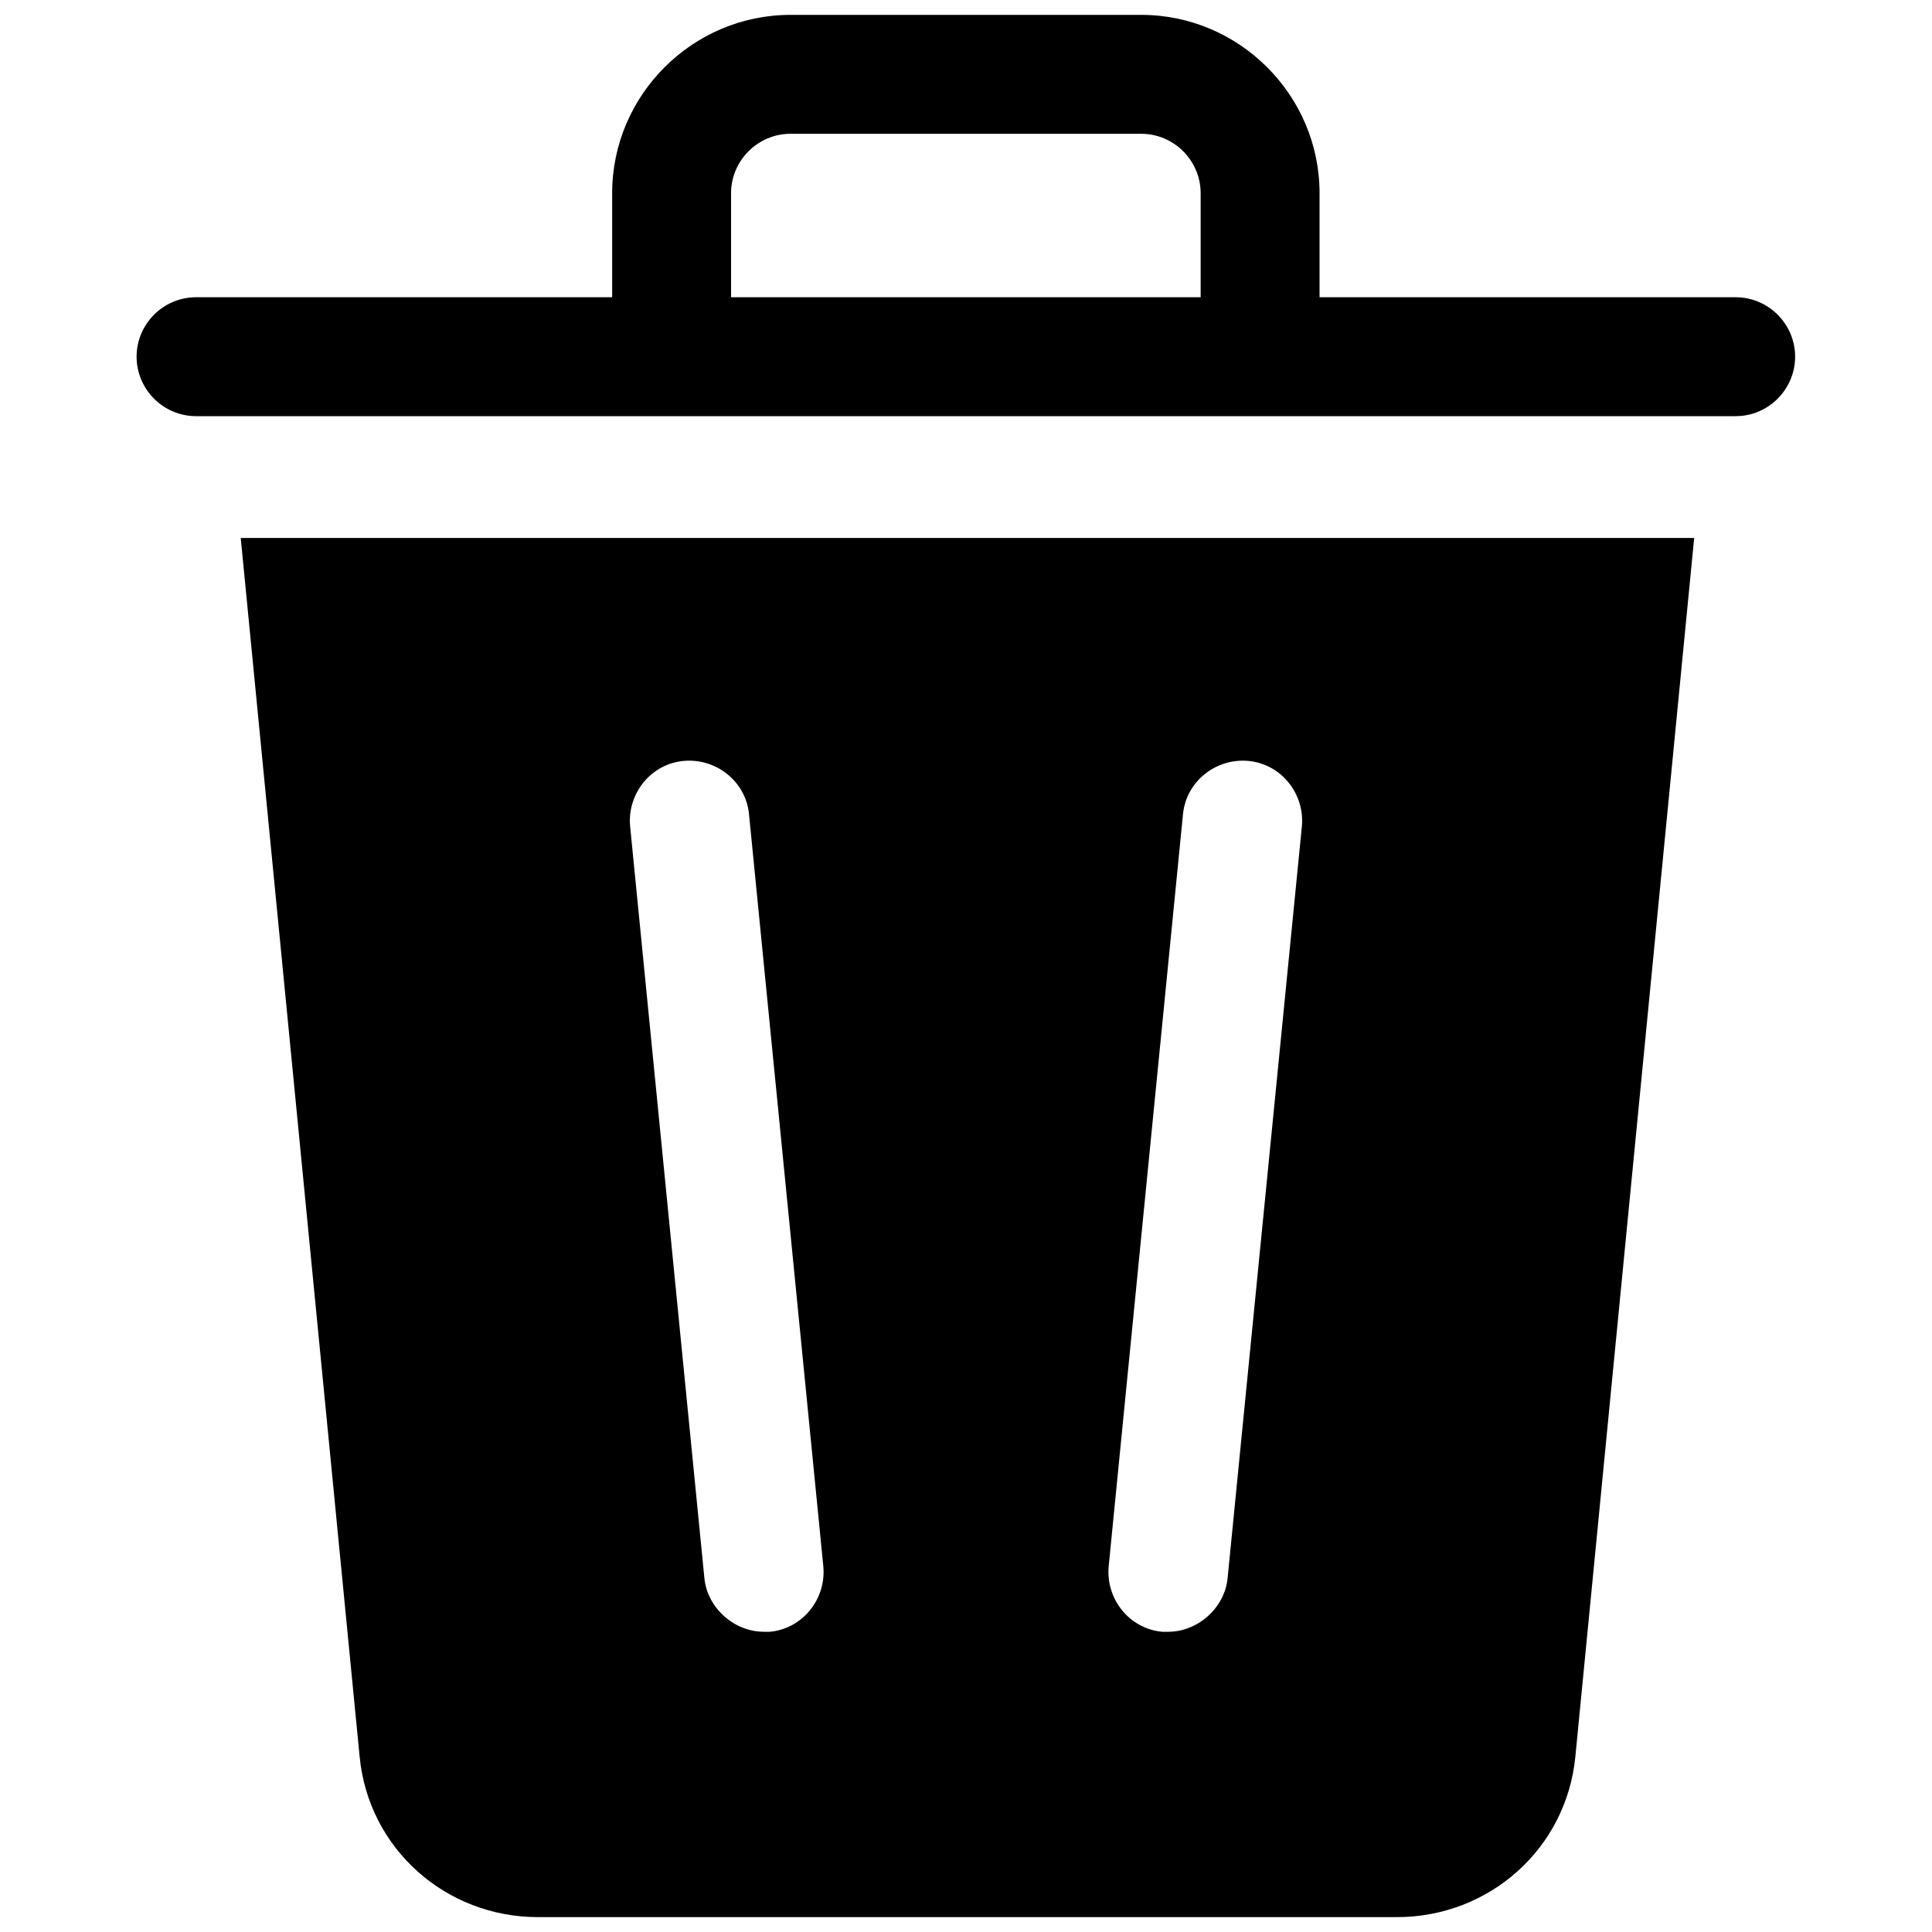
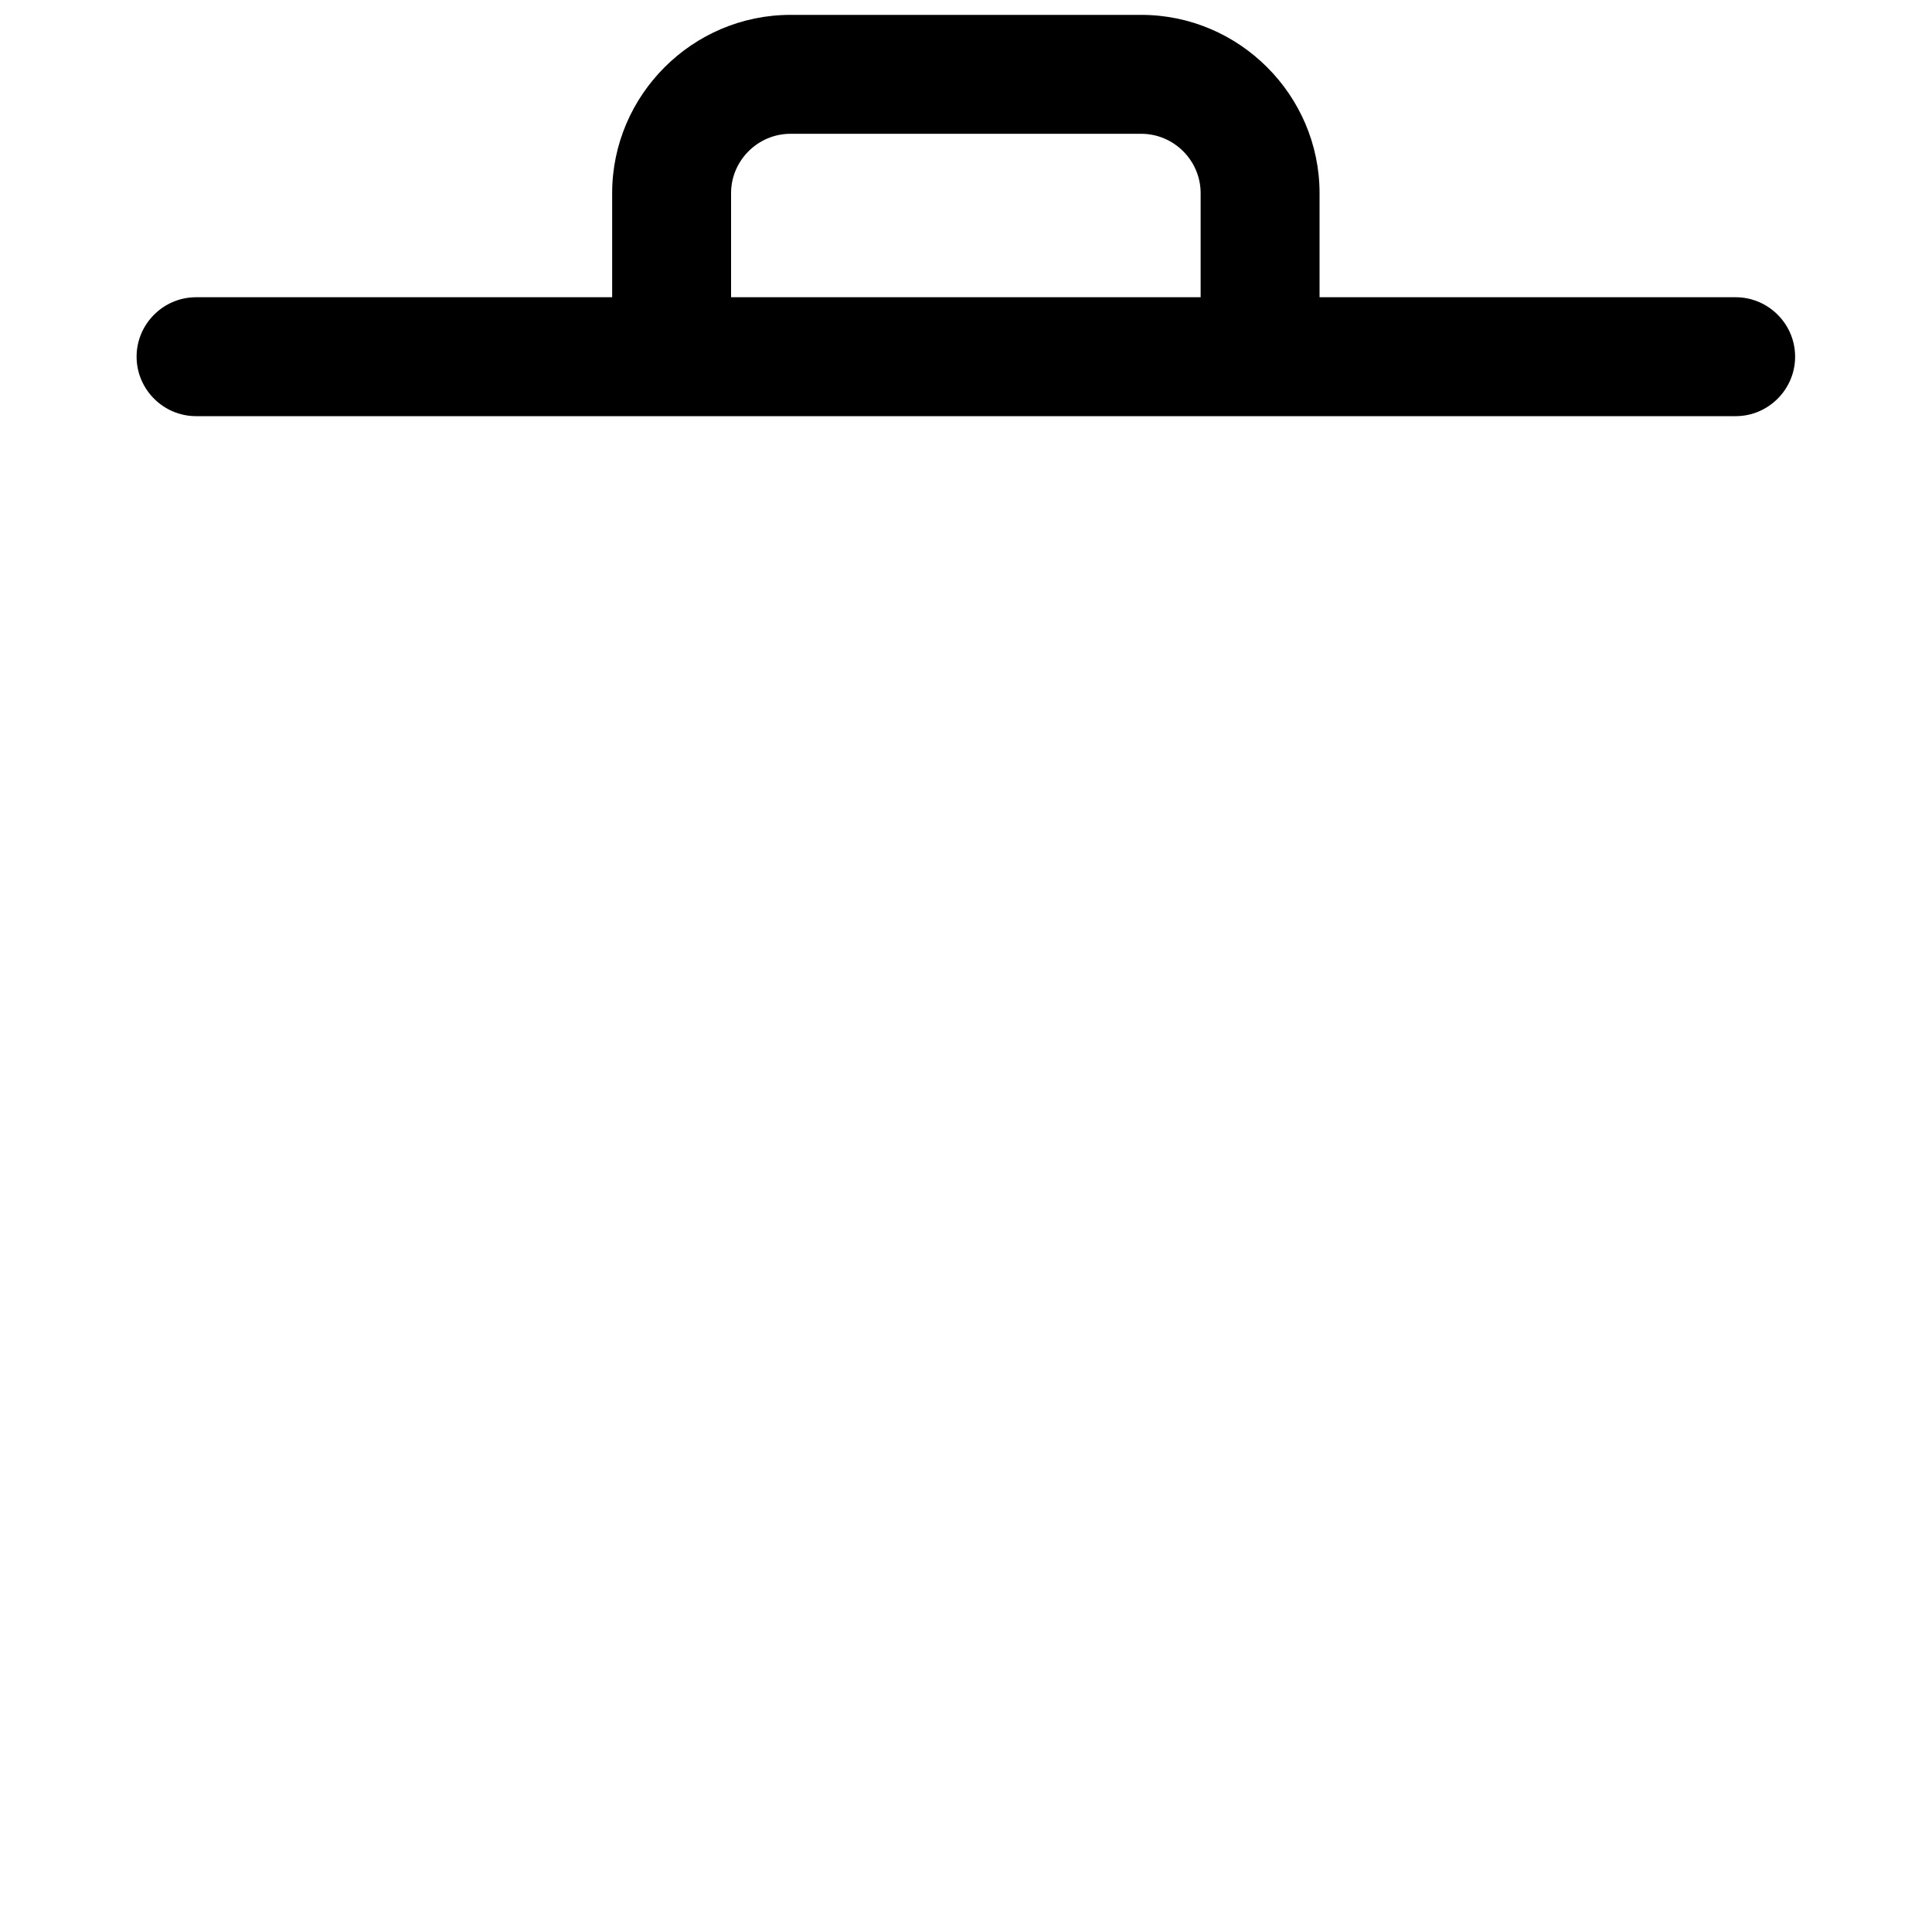
<svg xmlns="http://www.w3.org/2000/svg" width="20" height="20" viewBox="0 0 20 20" fill="none">
-   <path d="M3.723 18.185C3.815 19.139 4.615 19.846 5.569 19.846H14.461C15.415 19.846 16.215 19.139 16.308 18.185L17.538 5.569H2.492L3.723 18.185ZM12.246 8.431C12.277 8.092 12.585 7.846 12.923 7.877C13.261 7.908 13.508 8.215 13.477 8.554L12.708 16.338C12.677 16.646 12.4 16.892 12.092 16.892H12.031C11.692 16.861 11.446 16.554 11.477 16.215L12.246 8.431ZM7.077 7.877C7.415 7.846 7.723 8.092 7.754 8.431L8.523 16.215C8.554 16.554 8.308 16.861 7.969 16.892H7.908C7.6 16.892 7.323 16.646 7.292 16.338L6.523 8.554C6.492 8.215 6.738 7.908 7.077 7.877Z" fill="black" />
  <path d="M17.968 3.077H13.66V2C13.66 0.985 12.829 0.154 11.814 0.154H8.183C7.168 0.154 6.337 0.985 6.337 2V3.077H2.029C1.691 3.077 1.414 3.354 1.414 3.692C1.414 4.031 1.691 4.308 2.029 4.308H17.968C18.306 4.308 18.583 4.031 18.583 3.692C18.583 3.354 18.306 3.077 17.968 3.077ZM7.568 2C7.568 1.662 7.845 1.385 8.183 1.385H11.814C12.152 1.385 12.429 1.662 12.429 2V3.077H7.568V2Z" fill="black" />
</svg>